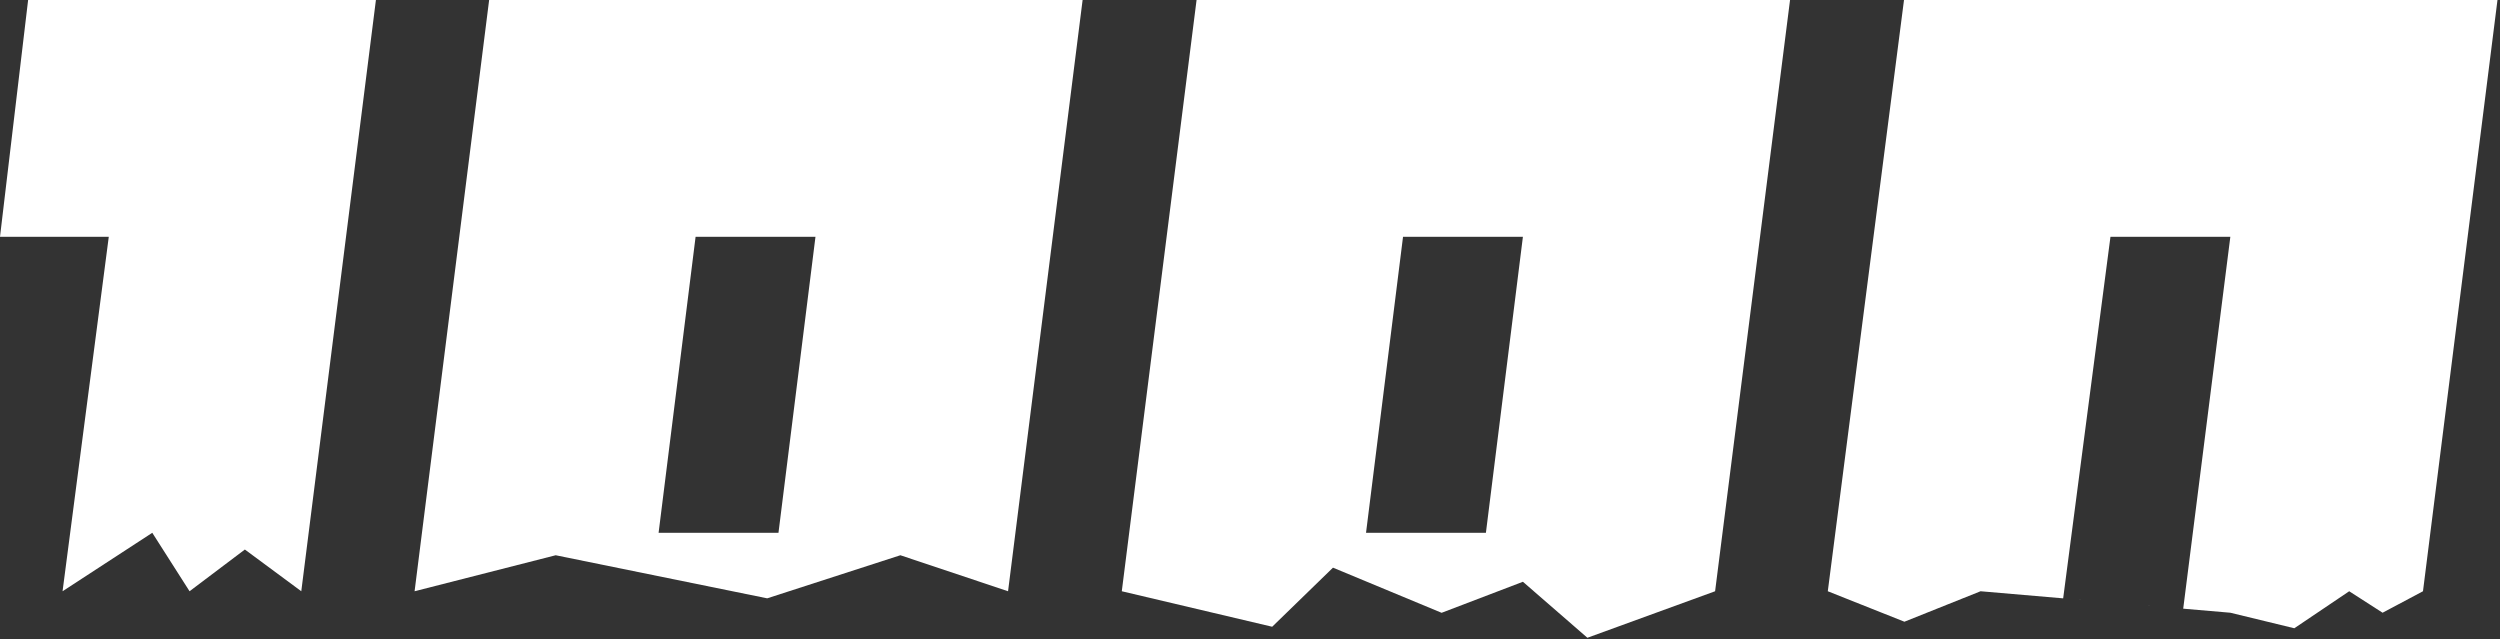
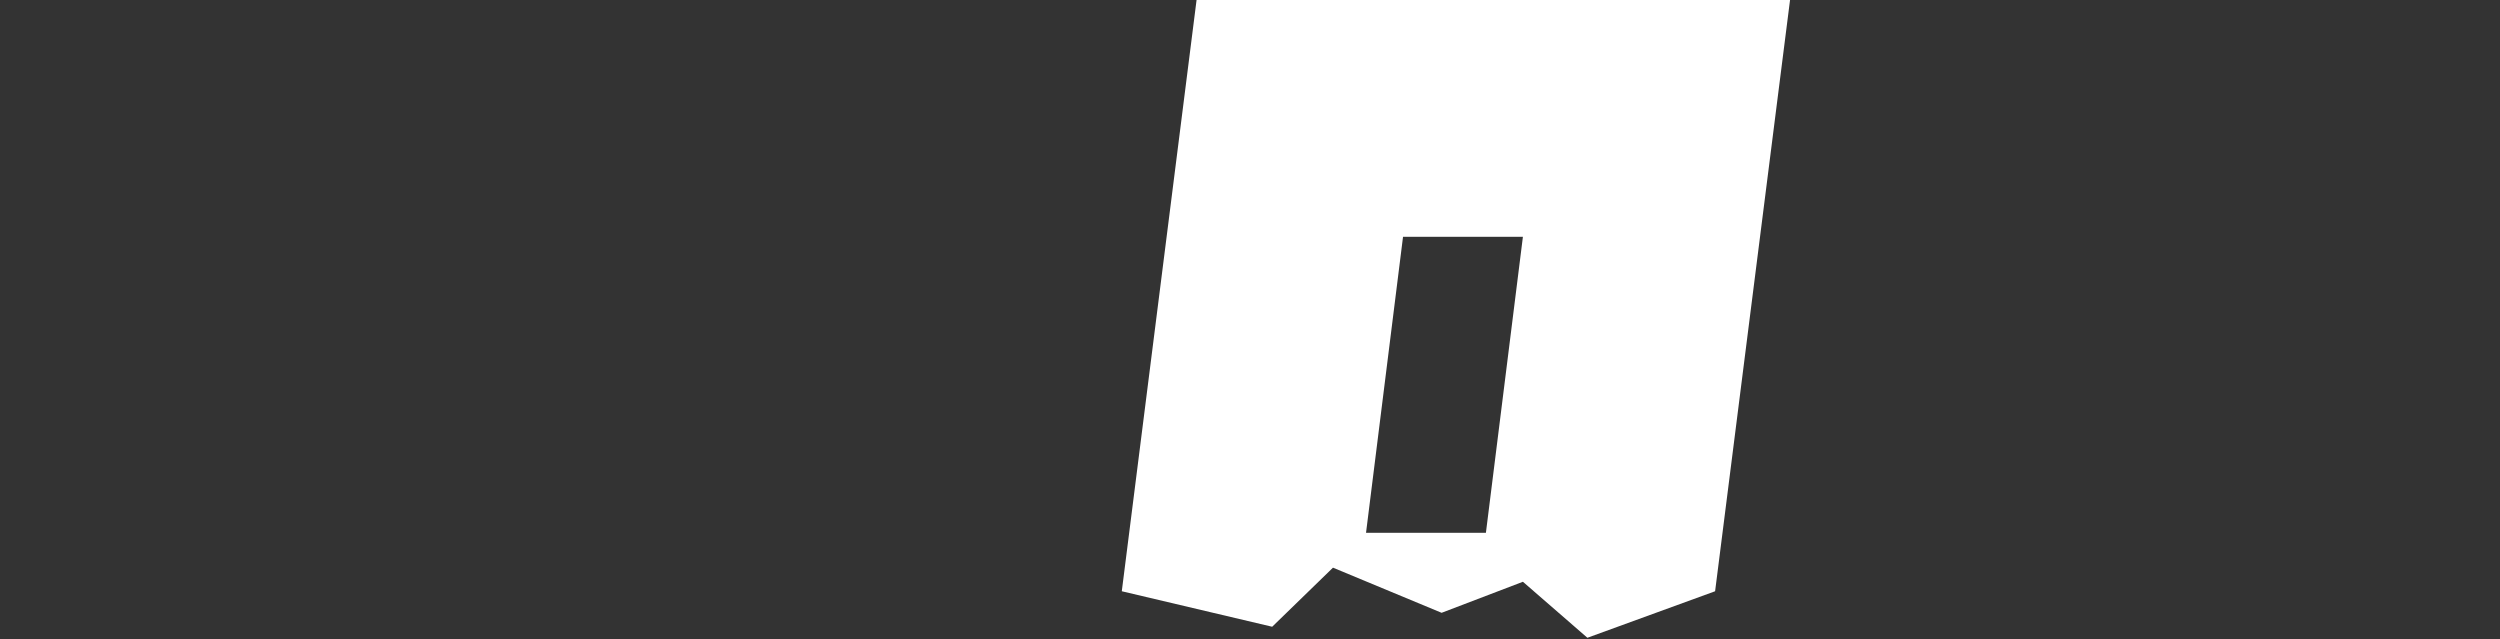
<svg xmlns="http://www.w3.org/2000/svg" width="747" height="191" viewBox="0 0 747 191" fill="none">
  <rect x="0" y="0" width="747" height="191" fill="#333333" stroke="none" />
-   <path d="M112.324 0L90.023 176.665L73.166 164.199L56.638 176.665L45.501 159.199L18.693 176.665L32.503 70.755H0L8.402 0H112.324Z" fill="white" />
-   <path d="M232.608 159.199L243.663 70.755H207.843L196.788 159.199H232.608ZM301.207 176.665L269.03 165.907L229.239 178.781L166.043 165.907L123.878 176.665L146.154 0H323.484L301.207 176.665Z" fill="white" />
  <path d="M443.989 159.199L455.044 70.755H419.225L408.169 159.199H443.989ZM512.472 176.665L474.314 190.567L455.044 173.832L430.755 183.106L398.295 169.617L380.128 187.272L335.191 176.665L357.535 0H534.865L512.472 176.665Z" fill="white" />
-   <path d="M652.343 181.872L666.426 70.755H630.606L616.474 178.787L652.343 181.872ZM723.987 176.665L711.918 183.083L701.94 176.665L685.54 187.723L666.426 183.083L591.788 176.665L569.037 185.769L546.144 176.665L568.916 0H746.247L723.987 176.665Z" fill="white" />
</svg>